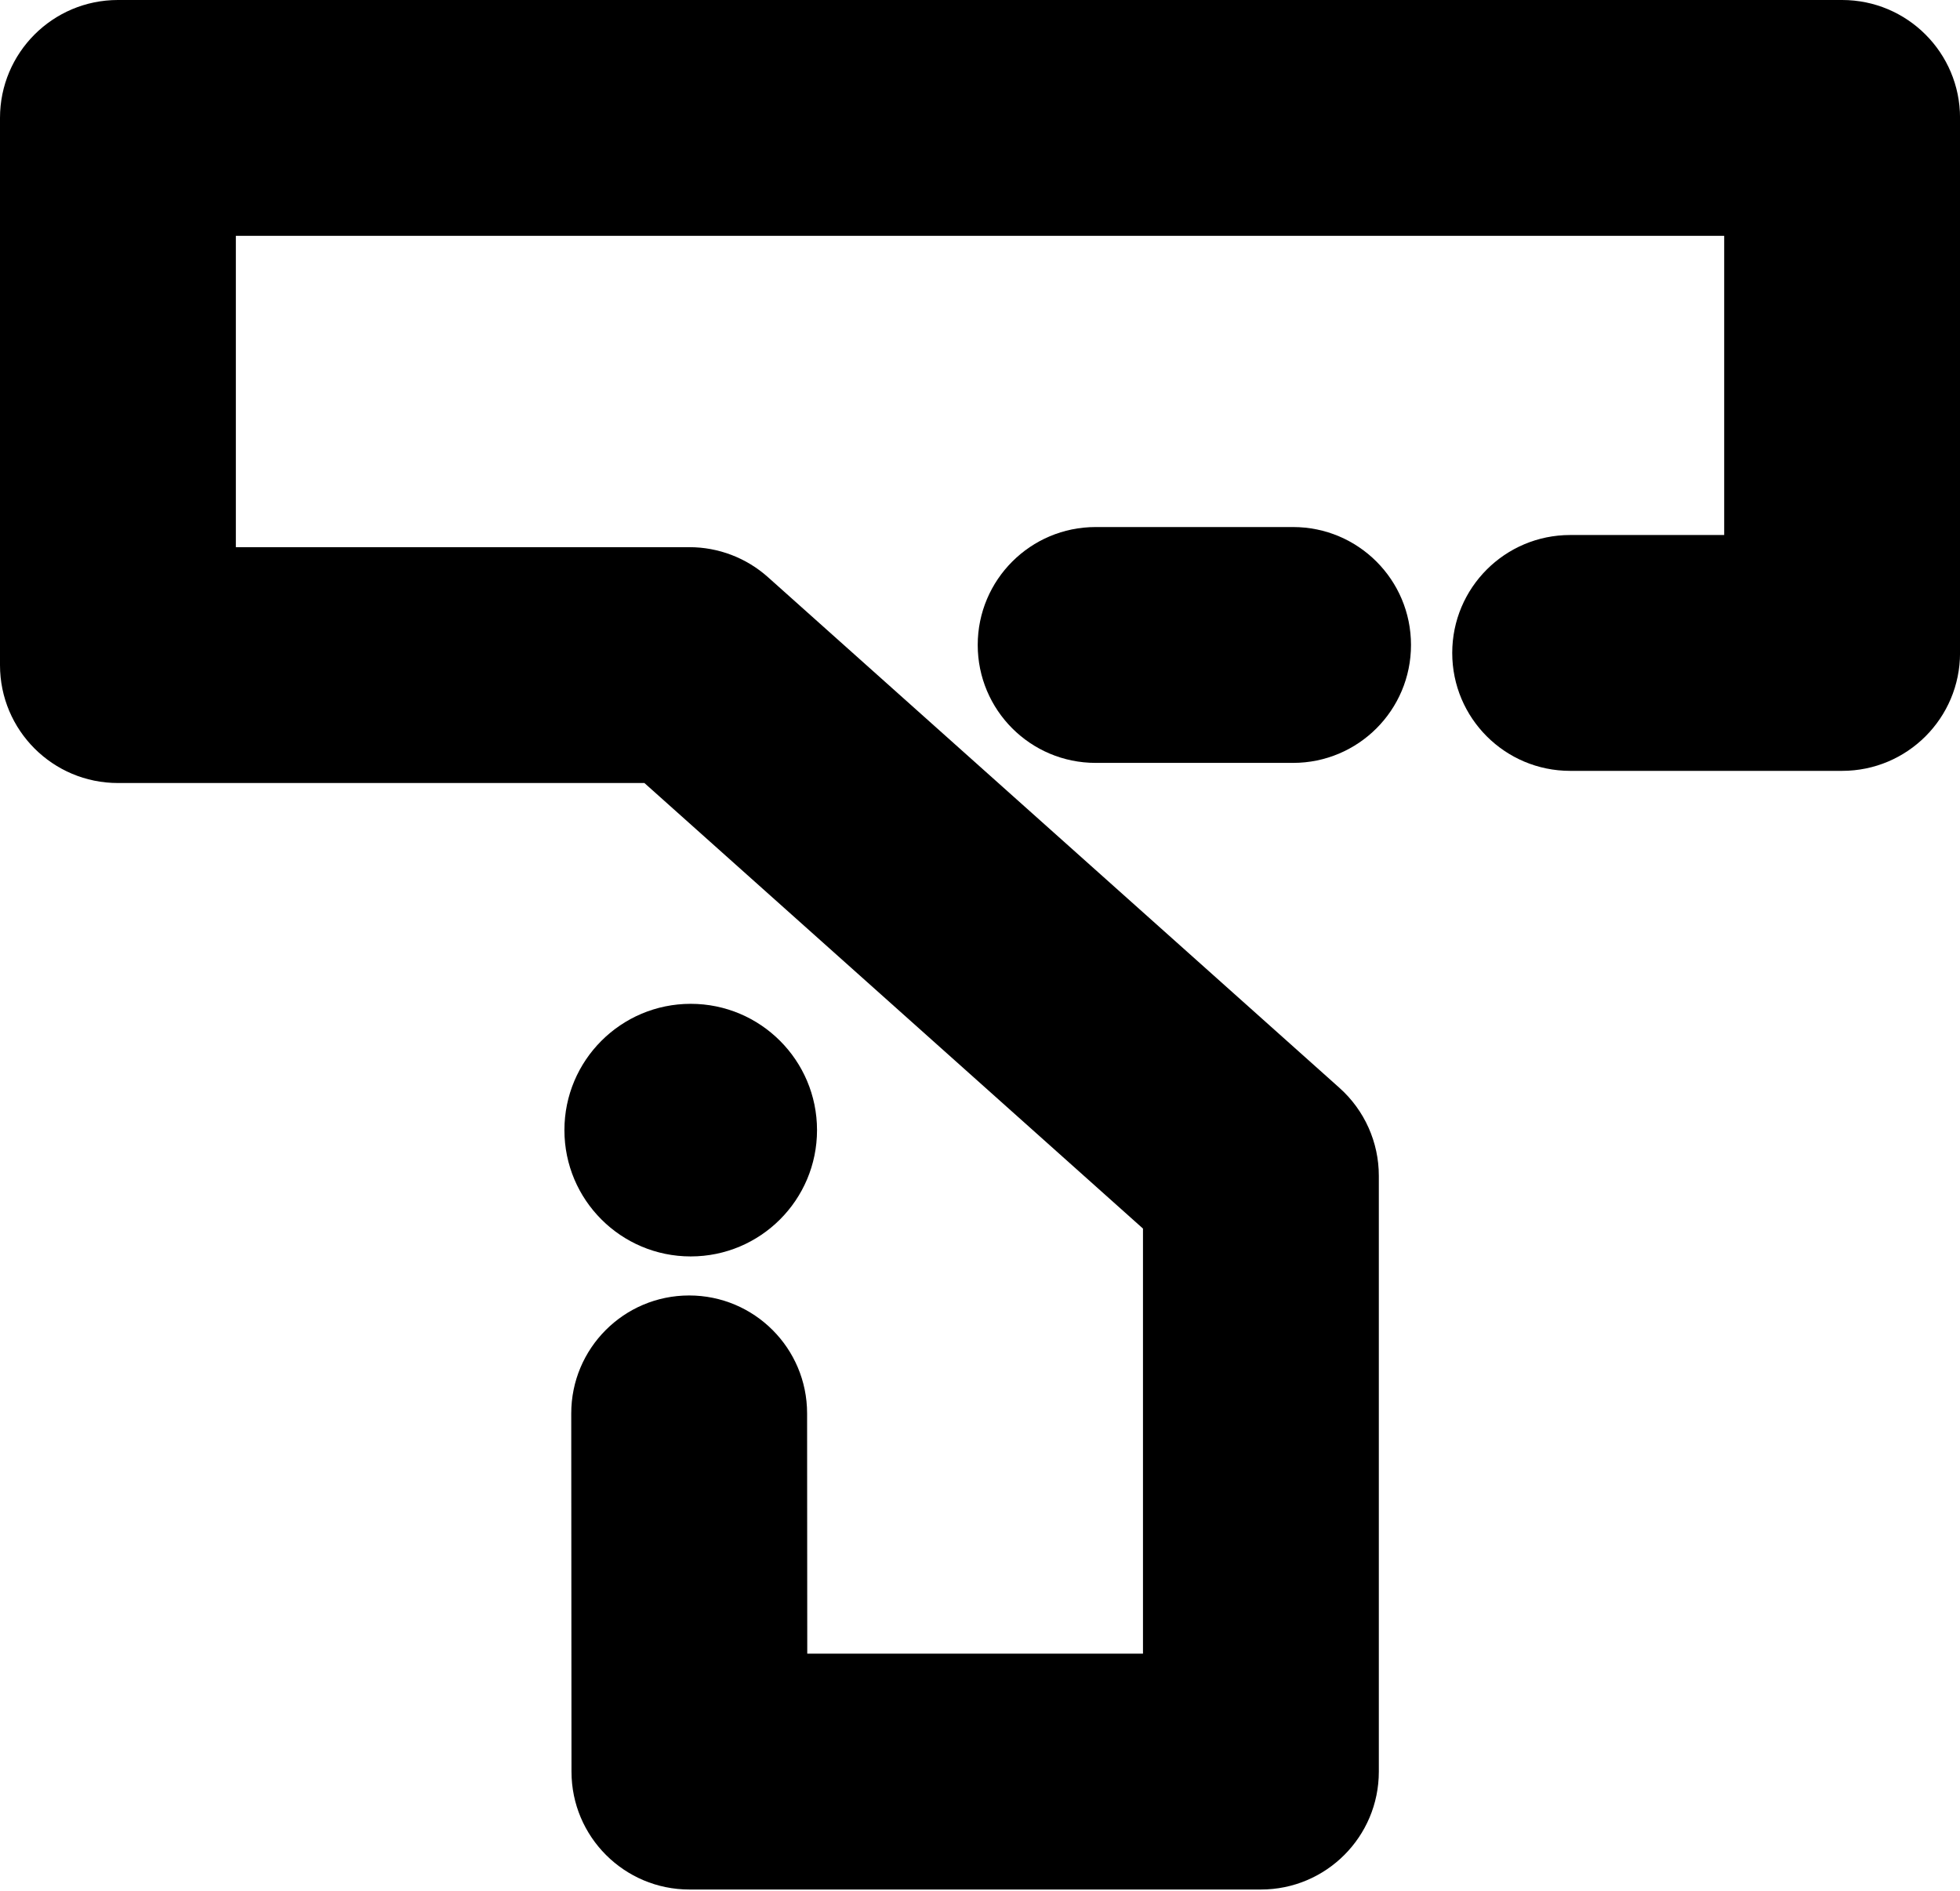
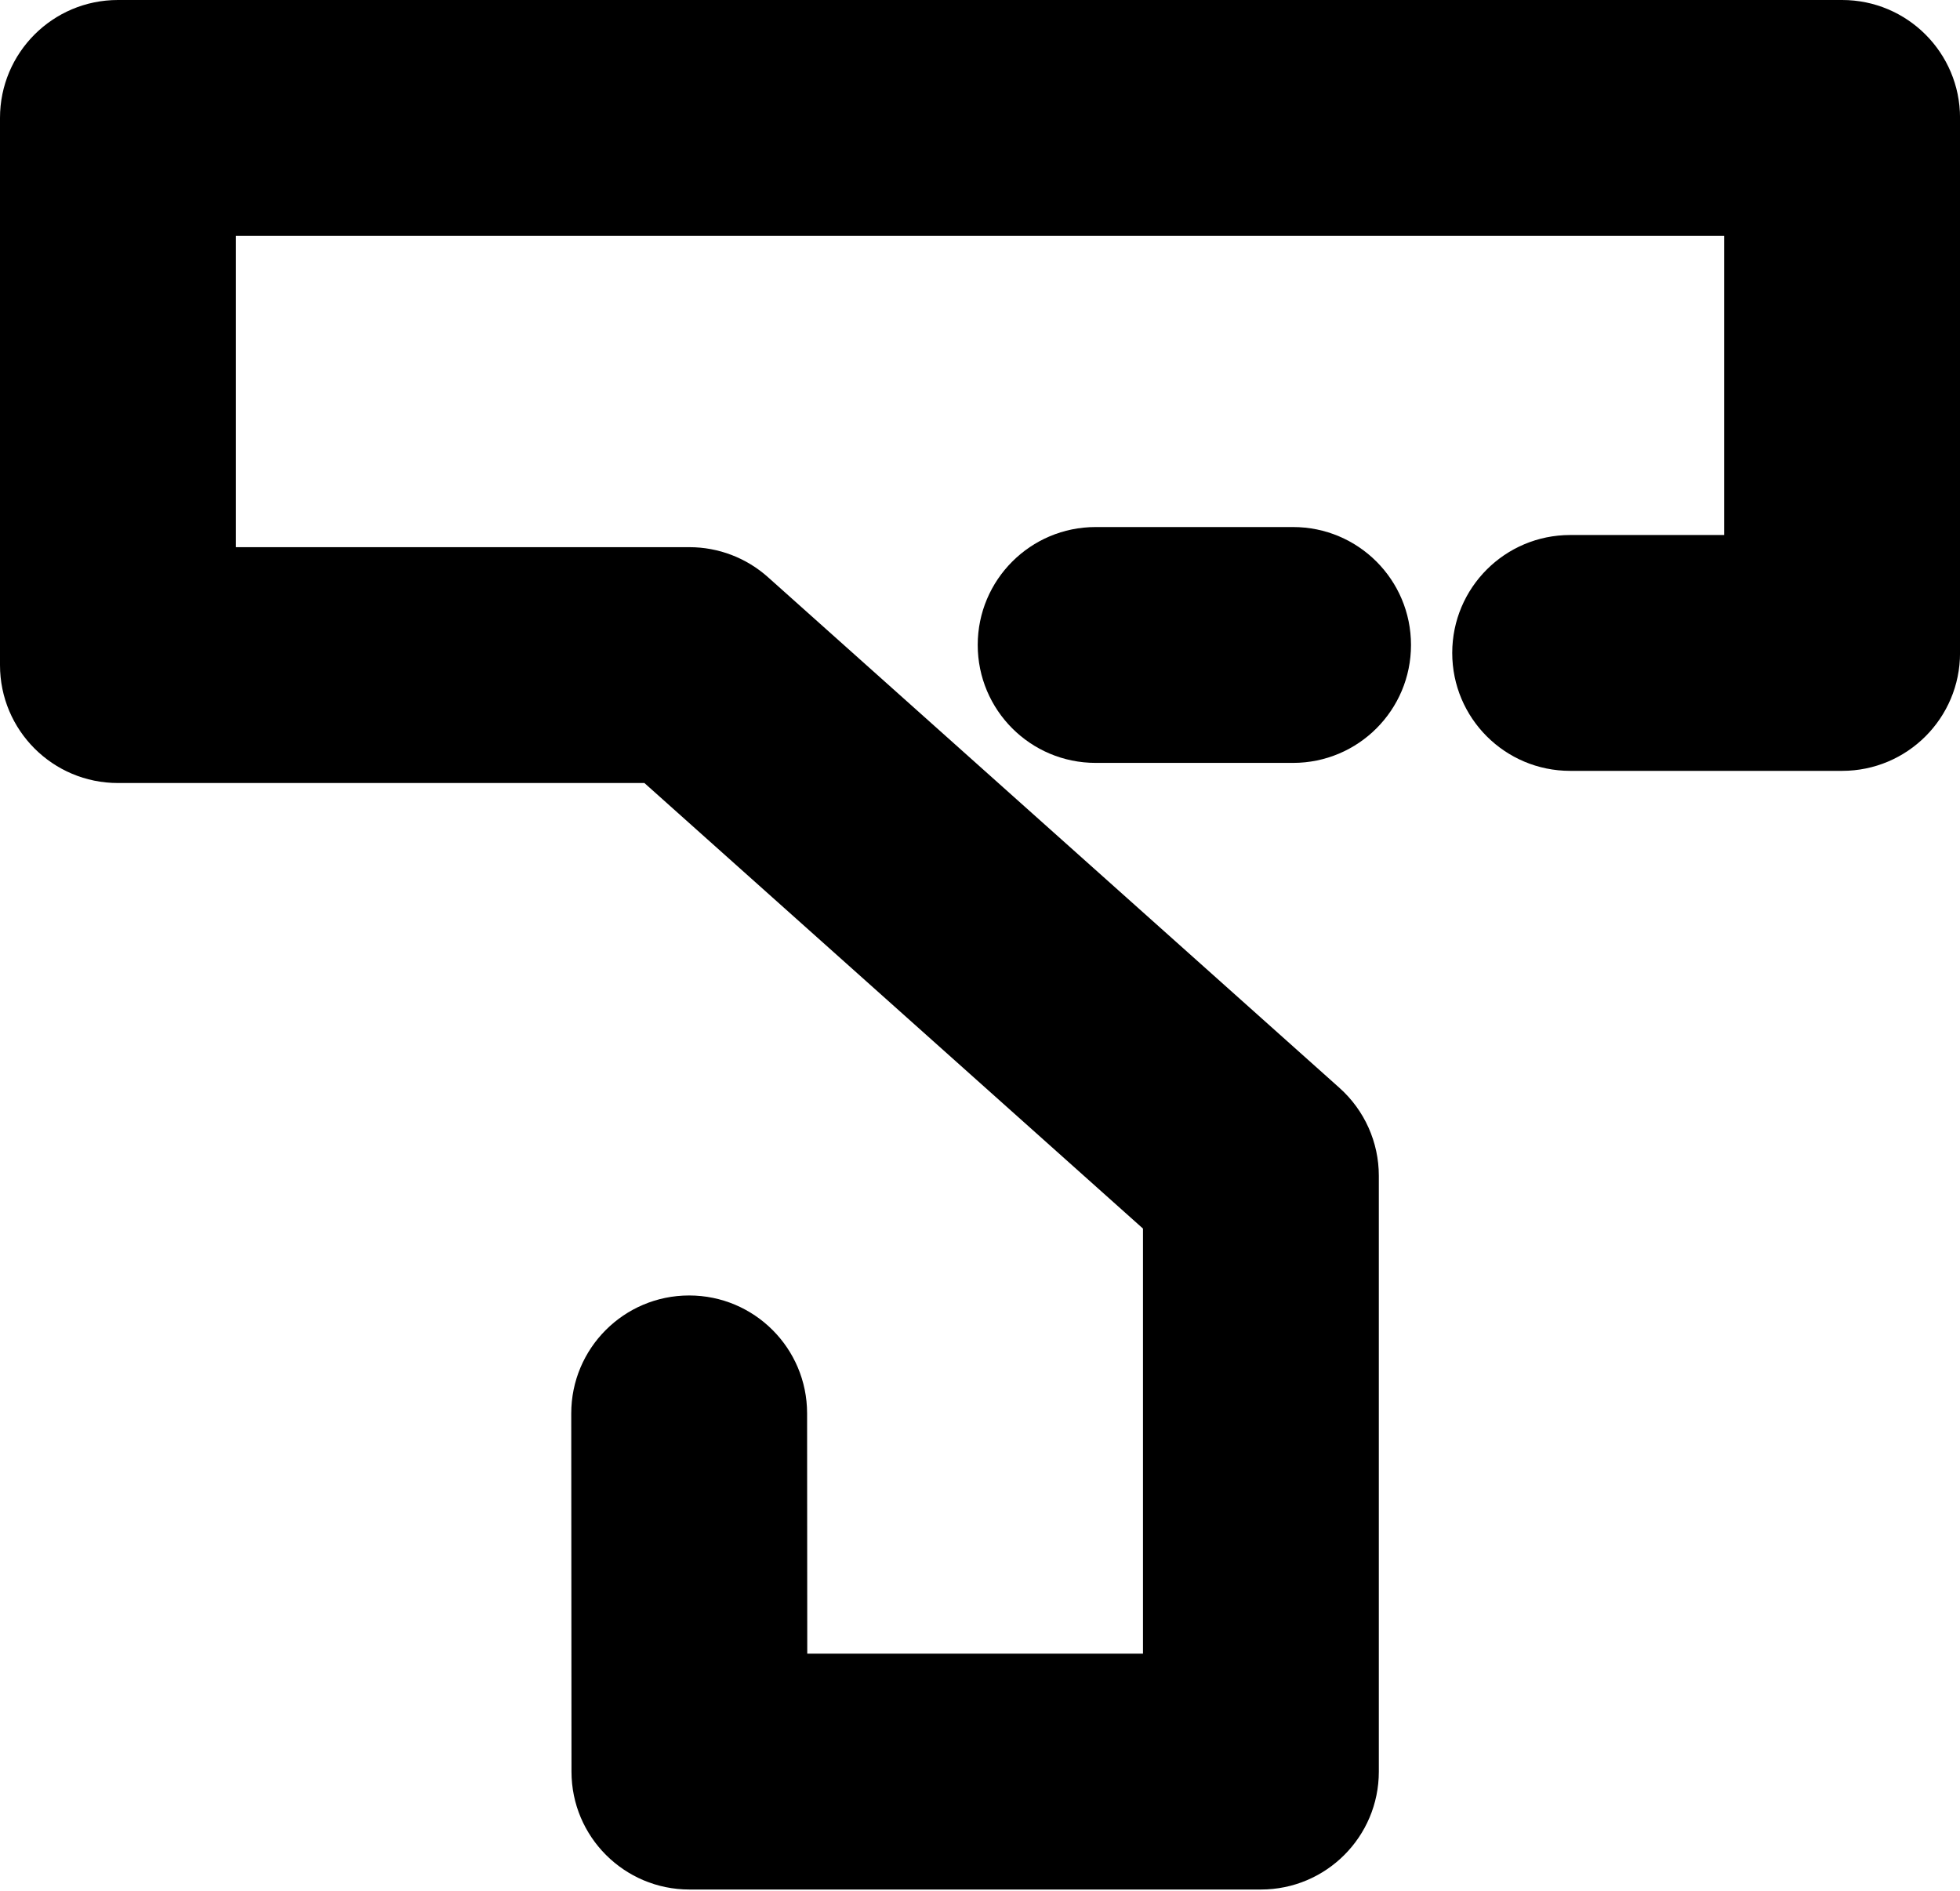
<svg xmlns="http://www.w3.org/2000/svg" width="482" height="465" viewBox="0 0 482 465" fill="none">
  <path d="M310.08 464.67H169.54C153.53 464.67 140.55 451.7 140.54 435.69L140.48 347.6C140.47 331.58 153.44 318.59 169.46 318.58H169.48C185.49 318.58 198.47 331.55 198.48 347.56L198.52 406.67H281.08V302.13L158.47 192.56H29C12.98 192.56 0 179.58 0 163.56V29C0 12.98 12.98 0 29 0H453.01C469.03 0 482.01 12.98 482.01 29V160.57C482.01 176.59 469.03 189.57 453.01 189.57H386.13C370.11 189.57 357.13 176.59 357.13 160.57C357.13 144.55 370.11 131.57 386.13 131.57H424.01V58H58V134.56H169.54C176.67 134.56 183.55 137.19 188.86 141.94L329.4 267.53C335.56 273.03 339.08 280.9 339.08 289.15V435.67C339.08 451.69 326.1 464.67 310.08 464.67Z" fill="black" />
  <path d="M317.99 187.61H269.44C253.42 187.61 240.44 174.63 240.44 158.61C240.44 142.59 253.42 129.61 269.44 129.61H317.99C334.01 129.61 346.99 142.59 346.99 158.61C346.99 174.63 334.01 187.61 317.99 187.61Z" fill="black" />
-   <path d="M169.86 308.98C187.014 308.98 200.92 295.074 200.92 277.92C200.92 260.766 187.014 246.86 169.86 246.86C152.706 246.86 138.8 260.766 138.8 277.92C138.8 295.074 152.706 308.98 169.86 308.98Z" fill="black" />
</svg>